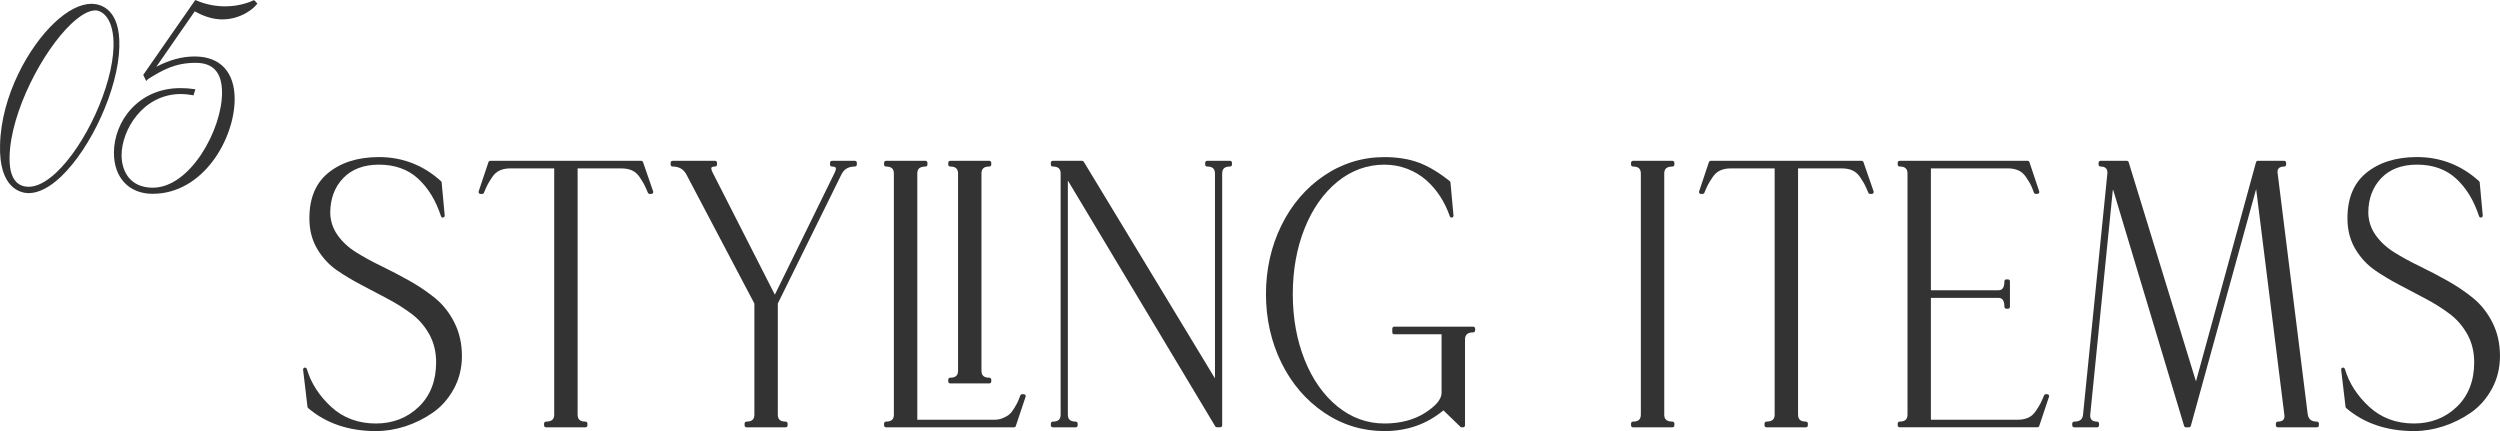
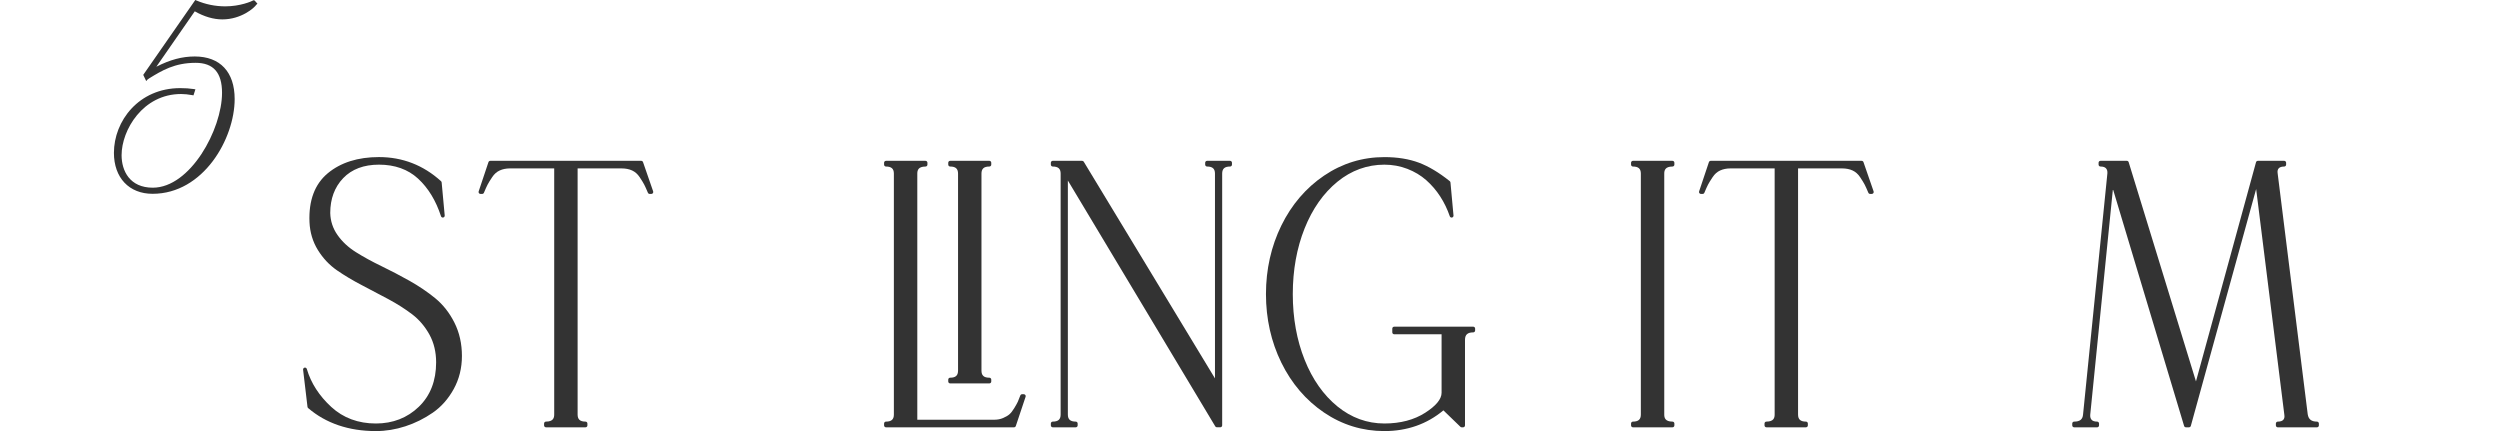
<svg xmlns="http://www.w3.org/2000/svg" height="29.869" viewBox="0 0 173.228 29.869" width="173.228">
  <g fill="#333">
    <path d="m30.158 20.664c-.536-.437-1.138-.844-1.786-1.209-.645-.362-1.3-.704-1.949-1.018-.641-.309-1.234-.634-1.766-.968-.521-.327-.949-.726-1.272-1.186-.319-.453-.488-.965-.502-1.524 0-.982.303-1.795.898-2.416.595-.62 1.429-.934 2.479-.934 1.099 0 2.009.325 2.706.966.705.648 1.24 1.526 1.591 2.608.021.064.086.103.152.089s.112-.075.105-.142l-.211-2.288c-.003-.033-.019-.063-.043-.086-1.221-1.11-2.667-1.672-4.301-1.672-1.46 0-2.654.378-3.549 1.123-.903.753-1.328 1.891-1.265 3.384.032.713.229 1.365.583 1.936.351.568.796 1.041 1.323 1.405.521.359 1.097.703 1.711 1.022.616.321 1.231.646 1.848.975.605.324 1.162.679 1.655 1.054.481.368.883.84 1.192 1.402.308.559.463 1.207.463 1.925 0 1.274-.403 2.309-1.199 3.076-.798.769-1.798 1.159-2.974 1.159-1.224 0-2.264-.386-3.093-1.148-.837-.769-1.407-1.654-1.694-2.631-.019-.066-.086-.105-.153-.093-.067.014-.113.077-.105.146l.305 2.574c.004.033.021.063.046.085 1.235 1.056 2.815 1.592 4.695 1.592.682 0 1.368-.112 2.042-.332.673-.219 1.31-.536 1.895-.94.592-.408 1.081-.962 1.456-1.644.376-.684.567-1.453.567-2.287 0-.849-.175-1.625-.519-2.309-.341-.68-.789-1.25-1.332-1.694z" />
    <path d="m44.432 11.144h-10.46c-.057 0-.107.036-.126.091l-.679 2.028c-.014.04-.007.085.019.119.024.035.064.055.107.055h.117c.054 0 .102-.032.122-.081.107-.256.193-.445.254-.563.059-.115.166-.29.319-.52.144-.216.313-.366.519-.46.208-.095.445-.144.705-.144h3.073v17.053c0 .229-.064.491-.569.491-.073 0-.133.059-.133.133v.13c0 .073.06.133.133.133h2.737c.073 0 .133-.059.133-.133v-.13c0-.073-.06-.133-.133-.133-.378 0-.546-.152-.546-.491v-17.053h3.05c.275 0 .521.048.729.144.203.093.377.248.519.46.152.23.261.406.319.521.061.117.146.307.254.562.021.049.068.081.122.081h.117c.043 0 .083-.021.108-.056.024-.035.031-.08.017-.12l-.702-2.028c-.019-.053-.068-.089-.125-.089z" />
-     <path d="m59.238 11.144h-1.592c-.073 0-.133.059-.133.133v.13c0 .073.06.133.133.133.136 0 .227.026.257.074.018.028.046.119-.071.359l-4.142 8.446-4.304-8.449c-.131-.249-.099-.338-.086-.36.026-.044.118-.07.25-.07.073 0 .133-.059.133-.133v-.13c0-.073-.06-.133-.133-.133h-2.949c-.073 0-.133.059-.133.133v.13c0 .073.06.133.133.133.45 0 .764.181.96.553l4.711 8.941v7.689c0 .34-.168.491-.546.491-.073 0-.133.059-.133.133v.13c0 .073.06.133.133.133h2.715c.073 0 .133-.059.133-.133v-.13c0-.073-.06-.133-.133-.133-.378 0-.546-.152-.546-.491v-7.691l4.408-8.943c.181-.37.486-.55.935-.55.073 0 .133-.059.133-.133v-.13c0-.073-.06-.133-.133-.133z" />
    <path d="m70.94 27.316h-.117c-.056 0-.104.034-.124.086-.077.204-.134.349-.173.434-.035.08-.113.22-.237.428-.118.196-.231.343-.338.437-.105.094-.255.183-.443.263s-.385.119-.604.119h-5.343v-17.052c0-.229.064-.491.569-.491.073 0 .133-.059.133-.133v-.13c0-.073-.06-.133-.133-.133h-2.738c-.073 0-.133.059-.133.133v.13c0 .073.06.133.133.133.378 0 .546.152.546.491v16.692c0 .34-.168.491-.546.491-.073 0-.133.059-.133.133v.13c0 .073.06.133.133.133h8.869c.057 0 .107-.036.126-.091l.679-2.028c.014-.04.007-.085-.019-.119-.024-.035-.064-.055-.107-.055z" />
    <path d="m65.838 26.567h2.715c.073 0 .133-.059.133-.133v-.13c0-.073-.06-.133-.133-.133-.378 0-.546-.151-.546-.491v-13.65c0-.34.168-.491.546-.491.073 0 .133-.059.133-.133v-.13c0-.073-.06-.133-.133-.133h-2.715c-.073 0-.133.059-.133.133v.13c0 .073.06.133.133.133.378 0 .546.152.546.491v13.65c0 .34-.168.491-.546.491-.073 0-.133.059-.133.133v.13c0 .073.06.133.133.133z" />
    <path d="m85.232 11.144h-1.591c-.073 0-.133.059-.133.133v.13c0 .073.06.133.133.133.378 0 .546.152.546.491v14.189l-9.091-15.012c-.024-.04-.067-.064-.113-.064h-2.036c-.073 0-.133.059-.133.133v.13c0 .073.06.133.133.133.378 0 .546.152.546.491v16.692c0 .34-.168.491-.546.491-.073 0-.133.059-.133.133v.13c0 .073.06.133.133.133h1.592c.073 0 .133-.059.133-.133v-.13c0-.073-.06-.133-.133-.133-.378 0-.546-.152-.546-.491v-16.214l10.214 17.035c.023.04.066.064.113.064h.233c.073 0 .133-.059.133-.133v-17.444c0-.34.168-.491.546-.491.073 0 .133-.059.133-.133v-.13c0-.073-.06-.133-.133-.133z" />
    <path d="m102.082 22.636h-5.476c-.073 0-.133.059-.133.133v.26c0 .073.06.133.133.133h3.283v4.053c0 .436-.381.901-1.132 1.383-.771.495-1.723.746-2.83.746-1.195 0-2.289-.397-3.251-1.179-.969-.788-1.735-1.877-2.277-3.235-.545-1.364-.82-2.895-.82-4.553s.275-3.189.82-4.553c.543-1.359 1.309-2.447 2.277-3.235.962-.782 2.056-1.179 3.251-1.179.558 0 1.093.098 1.59.29.498.193.937.456 1.306.782.372.329.698.709.971 1.13.272.42.496.883.665 1.375.021.063.089.101.152.087.066-.014.11-.075.104-.142l-.21-2.288c-.003-.036-.021-.069-.049-.091-.741-.595-1.462-1.027-2.143-1.282-.684-.256-1.487-.385-2.387-.385-1.518 0-2.924.432-4.181 1.284-1.255.85-2.25 2.013-2.959 3.457-.707 1.443-1.066 3.042-1.066 4.751s.359 3.309 1.066 4.751c.709 1.444 1.705 2.607 2.959 3.457 1.257.852 2.663 1.284 4.181 1.284 1.574 0 2.949-.483 4.089-1.436l1.178 1.138c.024.024.058.037.092.037h.094c.073 0 .133-.059.133-.133v-5.928c0-.358.176-.517.569-.517.073 0 .133-.059.133-.133v-.13c0-.073-.06-.133-.133-.133z" />
    <path d="m115.887 11.144h-2.737c-.073 0-.133.059-.133.133v.13c0 .073.06.133.133.133.378 0 .546.152.546.491v16.692c0 .34-.168.491-.546.491-.073 0-.133.059-.133.133v.13c0 .073.06.133.133.133h2.737c.073 0 .133-.059.133-.133v-.13c0-.073-.06-.133-.133-.133-.505 0-.569-.263-.569-.491v-16.692c0-.229.064-.491.569-.491.073 0 .133-.059.133-.133v-.13c0-.073-.06-.133-.133-.133z" />
    <path d="m128.998 11.144h-10.46c-.057 0-.107.036-.126.091l-.679 2.028c-.014.04-.007.085.019.119.024.035.064.055.107.055h.117c.054 0 .102-.032.122-.081.107-.256.193-.445.254-.563.059-.115.166-.29.319-.52.144-.216.313-.366.519-.46.208-.095.445-.144.705-.144h3.073v17.053c0 .229-.064.491-.569.491-.073 0-.133.059-.133.133v.13c0 .073.06.133.133.133h2.737c.073 0 .133-.059.133-.133v-.13c0-.073-.06-.133-.133-.133-.378 0-.546-.152-.546-.491v-17.053h3.05c.275 0 .521.048.729.144.203.093.377.248.519.46.152.23.261.406.319.521.061.117.146.307.254.562.021.049.068.081.122.081h.117c.043 0 .083-.021.108-.056.024-.035.031-.08.017-.12l-.702-2.028c-.019-.053-.068-.089-.125-.089z" />
-     <path d="m141.852 27.316h-.094c-.054 0-.102.032-.122.081-.106.253-.191.443-.253.563-.06.116-.167.291-.32.52-.142.212-.315.367-.519.46-.208.095-.453.144-.729.144h-6.021v-8.445h4.665c.2 0 .429.071.429.621 0 .073.06.133.133.133h.117c.073 0 .133-.059.133-.133v-1.768c0-.073-.06-.133-.133-.133h-.117c-.073 0-.133.059-.133.133 0 .551-.229.621-.429.621h-4.665v-8.445h5.344c.275 0 .52.048.728.144.205.094.375.245.519.46.152.228.26.403.32.52.062.122.141.315.227.556.019.053.069.088.125.088h.117c.043 0 .083-.021.107-.055.025-.035.032-.079.019-.119l-.679-2.028c-.019-.054-.069-.091-.126-.091h-8.868c-.073 0-.133.059-.133.133v.13c0 .073.06.133.133.133.378 0 .546.152.546.491v16.692c0 .34-.168.491-.546.491-.073 0-.133.059-.133.133v.13c0 .073.06.133.133.133h9.547c.057 0 .107-.036.126-.091l.679-2.028c.014-.04.007-.085-.019-.119-.024-.035-.064-.055-.107-.055z" />
    <path d="m160.545 29.214c-.385 0-.588-.162-.64-.509l-2.084-16.696c-.024-.15 0-.263.073-.344.075-.083.203-.125.381-.125.073 0 .133-.059.133-.133v-.13c0-.073-.06-.133-.133-.133h-1.825c-.06 0-.112.04-.128.097l-4.161 15.186-4.663-15.19c-.018-.056-.068-.094-.127-.094h-1.825c-.073 0-.133.059-.133.133v.13c0 .073.06.133.133.133.178 0 .306.042.381.125.077.085.108.201.096.353l-1.685 16.696c-.026.347-.217.501-.617.501-.073 0-.133.059-.133.133v.13c0 .073.06.133.133.133h1.591c.073 0 .133-.059.133-.133v-.13c0-.035-.015-.069-.039-.094s-.059-.039-.094-.039c-.178 0-.307-.042-.381-.125-.077-.085-.108-.201-.096-.353l1.572-15.638 4.932 16.417c.017.056.068.094.127.094h.211c.06 0 .112-.04.128-.097l4.526-16.415 1.954 15.647c.024.15 0 .263-.073.345-.074.083-.203.125-.381.125-.035 0-.069.014-.094.039s-.039.059-.039.094v.13c0 .073.06.133.133.133h2.714c.073 0 .133-.059.133-.133v-.13c0-.073-.06-.133-.133-.133z" />
-     <path d="m172.71 22.358c-.343-.681-.792-1.251-1.333-1.694-.535-.437-1.136-.844-1.785-1.209-.646-.363-1.303-.706-1.95-1.018-.641-.309-1.234-.634-1.766-.968-.52-.327-.948-.726-1.272-1.186-.318-.453-.487-.966-.502-1.525 0-.982.303-1.795.899-2.416.594-.62 1.428-.934 2.478-.934 1.099 0 2.01.325 2.707.966.704.647 1.238 1.525 1.59 2.608.021.064.087.103.152.089.066-.014.111-.075.105-.142l-.211-2.288c-.003-.033-.019-.063-.043-.086-1.221-1.11-2.667-1.672-4.301-1.672-1.461 0-2.654.378-3.548 1.123-.903.752-1.328 1.891-1.265 3.384.032.713.229 1.364.582 1.936.35.567.796 1.04 1.324 1.405.517.356 1.092.7 1.71 1.022.616.321 1.231.646 1.848.975.606.324 1.163.679 1.655 1.054.482.37.884.841 1.192 1.402.308.558.464 1.206.464 1.925 0 1.273-.403 2.308-1.199 3.076-.798.769-1.798 1.159-2.974 1.159-1.225 0-2.265-.386-3.093-1.148-.837-.768-1.406-1.653-1.694-2.631-.019-.066-.086-.105-.153-.093-.067.014-.113.077-.105.146l.304 2.574c.004.033.021.063.046.085 1.235 1.056 2.815 1.592 4.696 1.592.681 0 1.367-.112 2.041-.332.673-.219 1.31-.536 1.895-.94.591-.408 1.081-.961 1.457-1.644.376-.684.566-1.454.566-2.287 0-.848-.174-1.625-.518-2.309z" />
-     <path d="m6.414.264c-.021 0-.042-.001-.062-.001-.779 0-1.673.456-2.59 1.323-1.751 1.654-3.675 5.008-3.759 8.459-.083 3.041 1.465 3.322 1.94 3.336h.053c.669 0 1.435-.389 2.216-1.127 2.126-2.01 3.984-6.127 4.057-8.99.082-2.62-1.269-2.971-1.854-3zm.224.456c.478.028 1.272.586 1.229 2.507-.073 2.738-1.932 6.821-3.978 8.738-.706.661-1.376.997-1.954.977-1.1-.041-1.299-1.159-1.272-2.091.074-3.108 2.311-7.342 4.271-9.197.646-.612 1.225-.934 1.675-.934h.028z" />
    <path d="m17.617.024h-.075s-.024.017-.024.017c-.078.05-.875.399-1.904.399-.694 0-1.37-.137-2.007-.408l-.075-.032-3.607 5.188.205.428.101-.113.126-.086c.855-.523 1.74-1.064 3.198-1.064 1.231 0 1.83.679 1.83 2.077 0 2.536-2.196 6.575-4.798 6.575-1.594 0-2.162-1.164-2.162-2.253 0-1.732 1.468-4.238 4.121-4.238.233 0 .493.026.773.078l.087.016.135-.419-.116-.018c-.293-.045-.591-.065-.937-.065-2.876 0-4.594 2.281-4.594 4.486 0 1.724 1.051 2.837 2.678 2.837 3.524 0 5.688-3.825 5.688-6.567 0-1.874-1.007-2.949-2.764-2.949-.869 0-1.704.221-2.663.711l2.663-3.84c.653.371 1.297.56 1.915.56 1.301 0 2.219-.797 2.358-1.029l.007.004.061-.067-.176-.195-.044-.033z" />
  </g>
</svg>